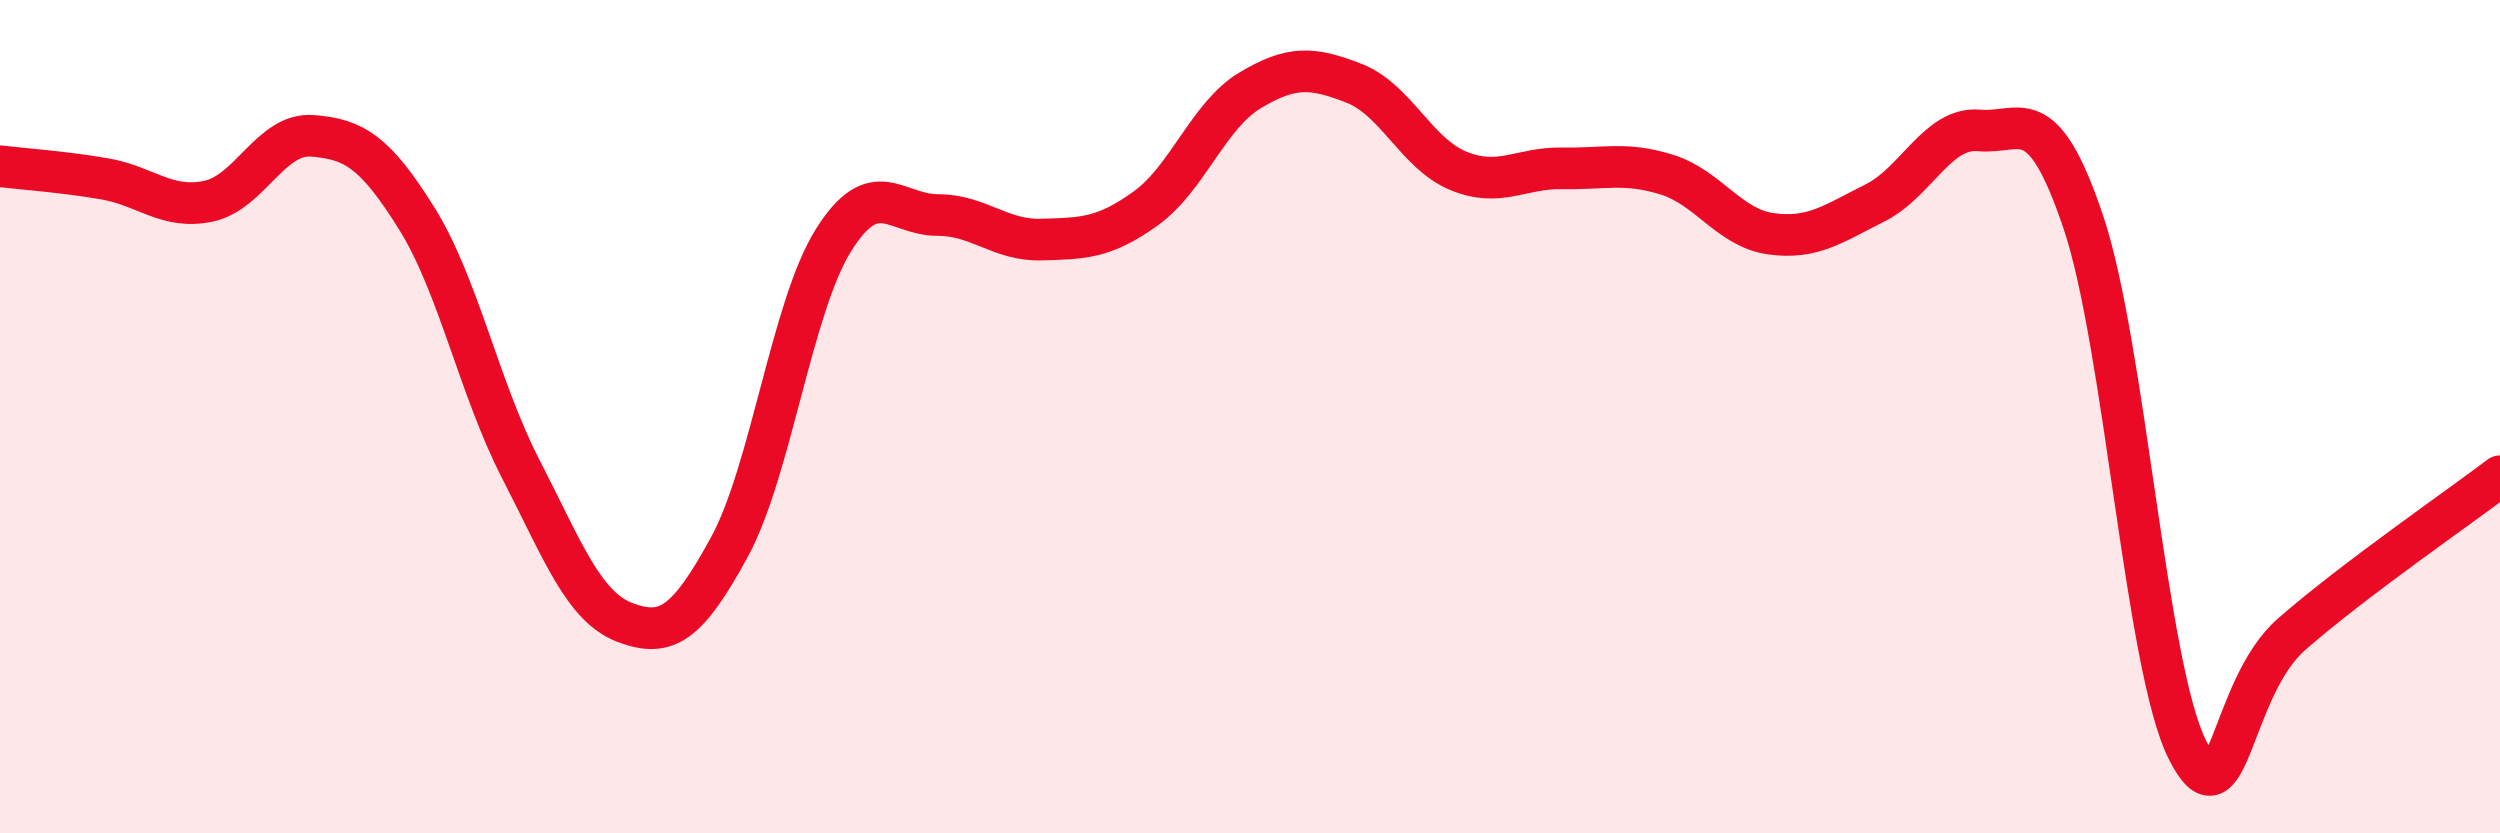
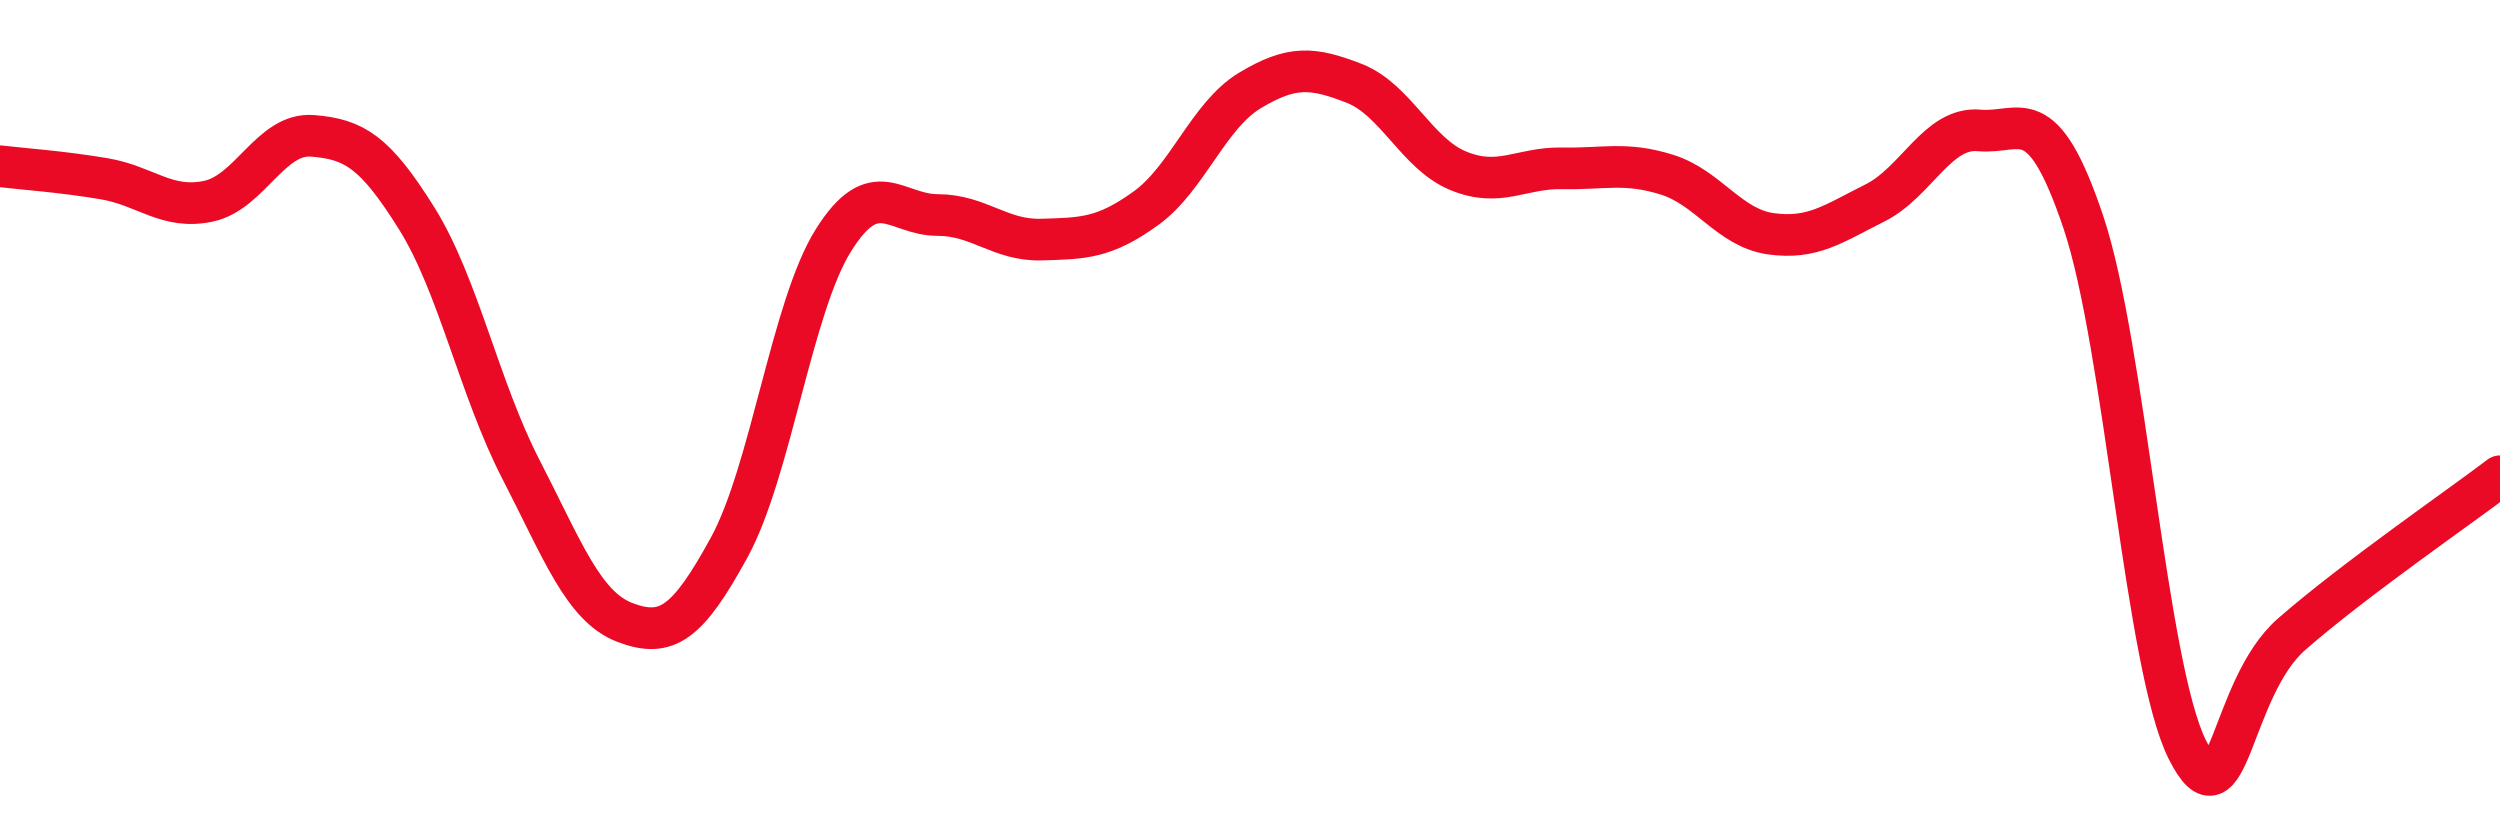
<svg xmlns="http://www.w3.org/2000/svg" width="60" height="20" viewBox="0 0 60 20">
-   <path d="M 0,3.99 C 0.5,4.05 1.5,4.12 2.5,4.29 C 3.5,4.46 4,5.04 5,4.83 C 6,4.62 6.5,3.18 7.5,3.26 C 8.5,3.34 9,3.64 10,5.24 C 11,6.84 11.5,9.32 12.5,11.26 C 13.5,13.2 14,14.56 15,14.94 C 16,15.32 16.5,14.97 17.5,13.14 C 18.5,11.31 19,7.37 20,5.77 C 21,4.17 21.5,5.16 22.5,5.16 C 23.5,5.16 24,5.78 25,5.75 C 26,5.72 26.5,5.72 27.5,5 C 28.5,4.28 29,2.77 30,2.17 C 31,1.57 31.5,1.61 32.5,2 C 33.5,2.39 34,3.69 35,4.1 C 36,4.51 36.5,4.02 37.5,4.04 C 38.5,4.06 39,3.88 40,4.19 C 41,4.5 41.5,5.47 42.5,5.61 C 43.5,5.75 44,5.37 45,4.87 C 46,4.37 46.5,3.04 47.5,3.13 C 48.5,3.22 49,2.36 50,5.33 C 51,8.3 51.5,16.02 52.5,18 C 53.5,19.98 53.5,16.53 55,15.22 C 56.5,13.91 59,12.19 60,11.43L60 20L0 20Z" fill="#EB0A25" opacity="0.1" stroke-linecap="round" stroke-linejoin="round" />
  <path d="M 0,3.99 C 0.5,4.05 1.5,4.12 2.5,4.29 C 3.5,4.46 4,5.04 5,4.83 C 6,4.62 6.5,3.18 7.5,3.26 C 8.5,3.34 9,3.64 10,5.24 C 11,6.84 11.5,9.32 12.5,11.26 C 13.5,13.2 14,14.56 15,14.94 C 16,15.32 16.5,14.97 17.5,13.14 C 18.5,11.31 19,7.37 20,5.77 C 21,4.17 21.5,5.16 22.5,5.16 C 23.5,5.16 24,5.78 25,5.75 C 26,5.72 26.5,5.72 27.5,5 C 28.5,4.28 29,2.77 30,2.17 C 31,1.57 31.5,1.61 32.5,2 C 33.5,2.39 34,3.69 35,4.1 C 36,4.51 36.5,4.02 37.5,4.04 C 38.5,4.06 39,3.88 40,4.19 C 41,4.5 41.5,5.47 42.5,5.61 C 43.5,5.75 44,5.37 45,4.87 C 46,4.37 46.5,3.04 47.5,3.13 C 48.5,3.22 49,2.36 50,5.33 C 51,8.3 51.5,16.02 52.5,18 C 53.5,19.98 53.5,16.53 55,15.22 C 56.5,13.91 59,12.19 60,11.43" stroke="#EB0A25" stroke-width="1" fill="none" stroke-linecap="round" stroke-linejoin="round" />
</svg>